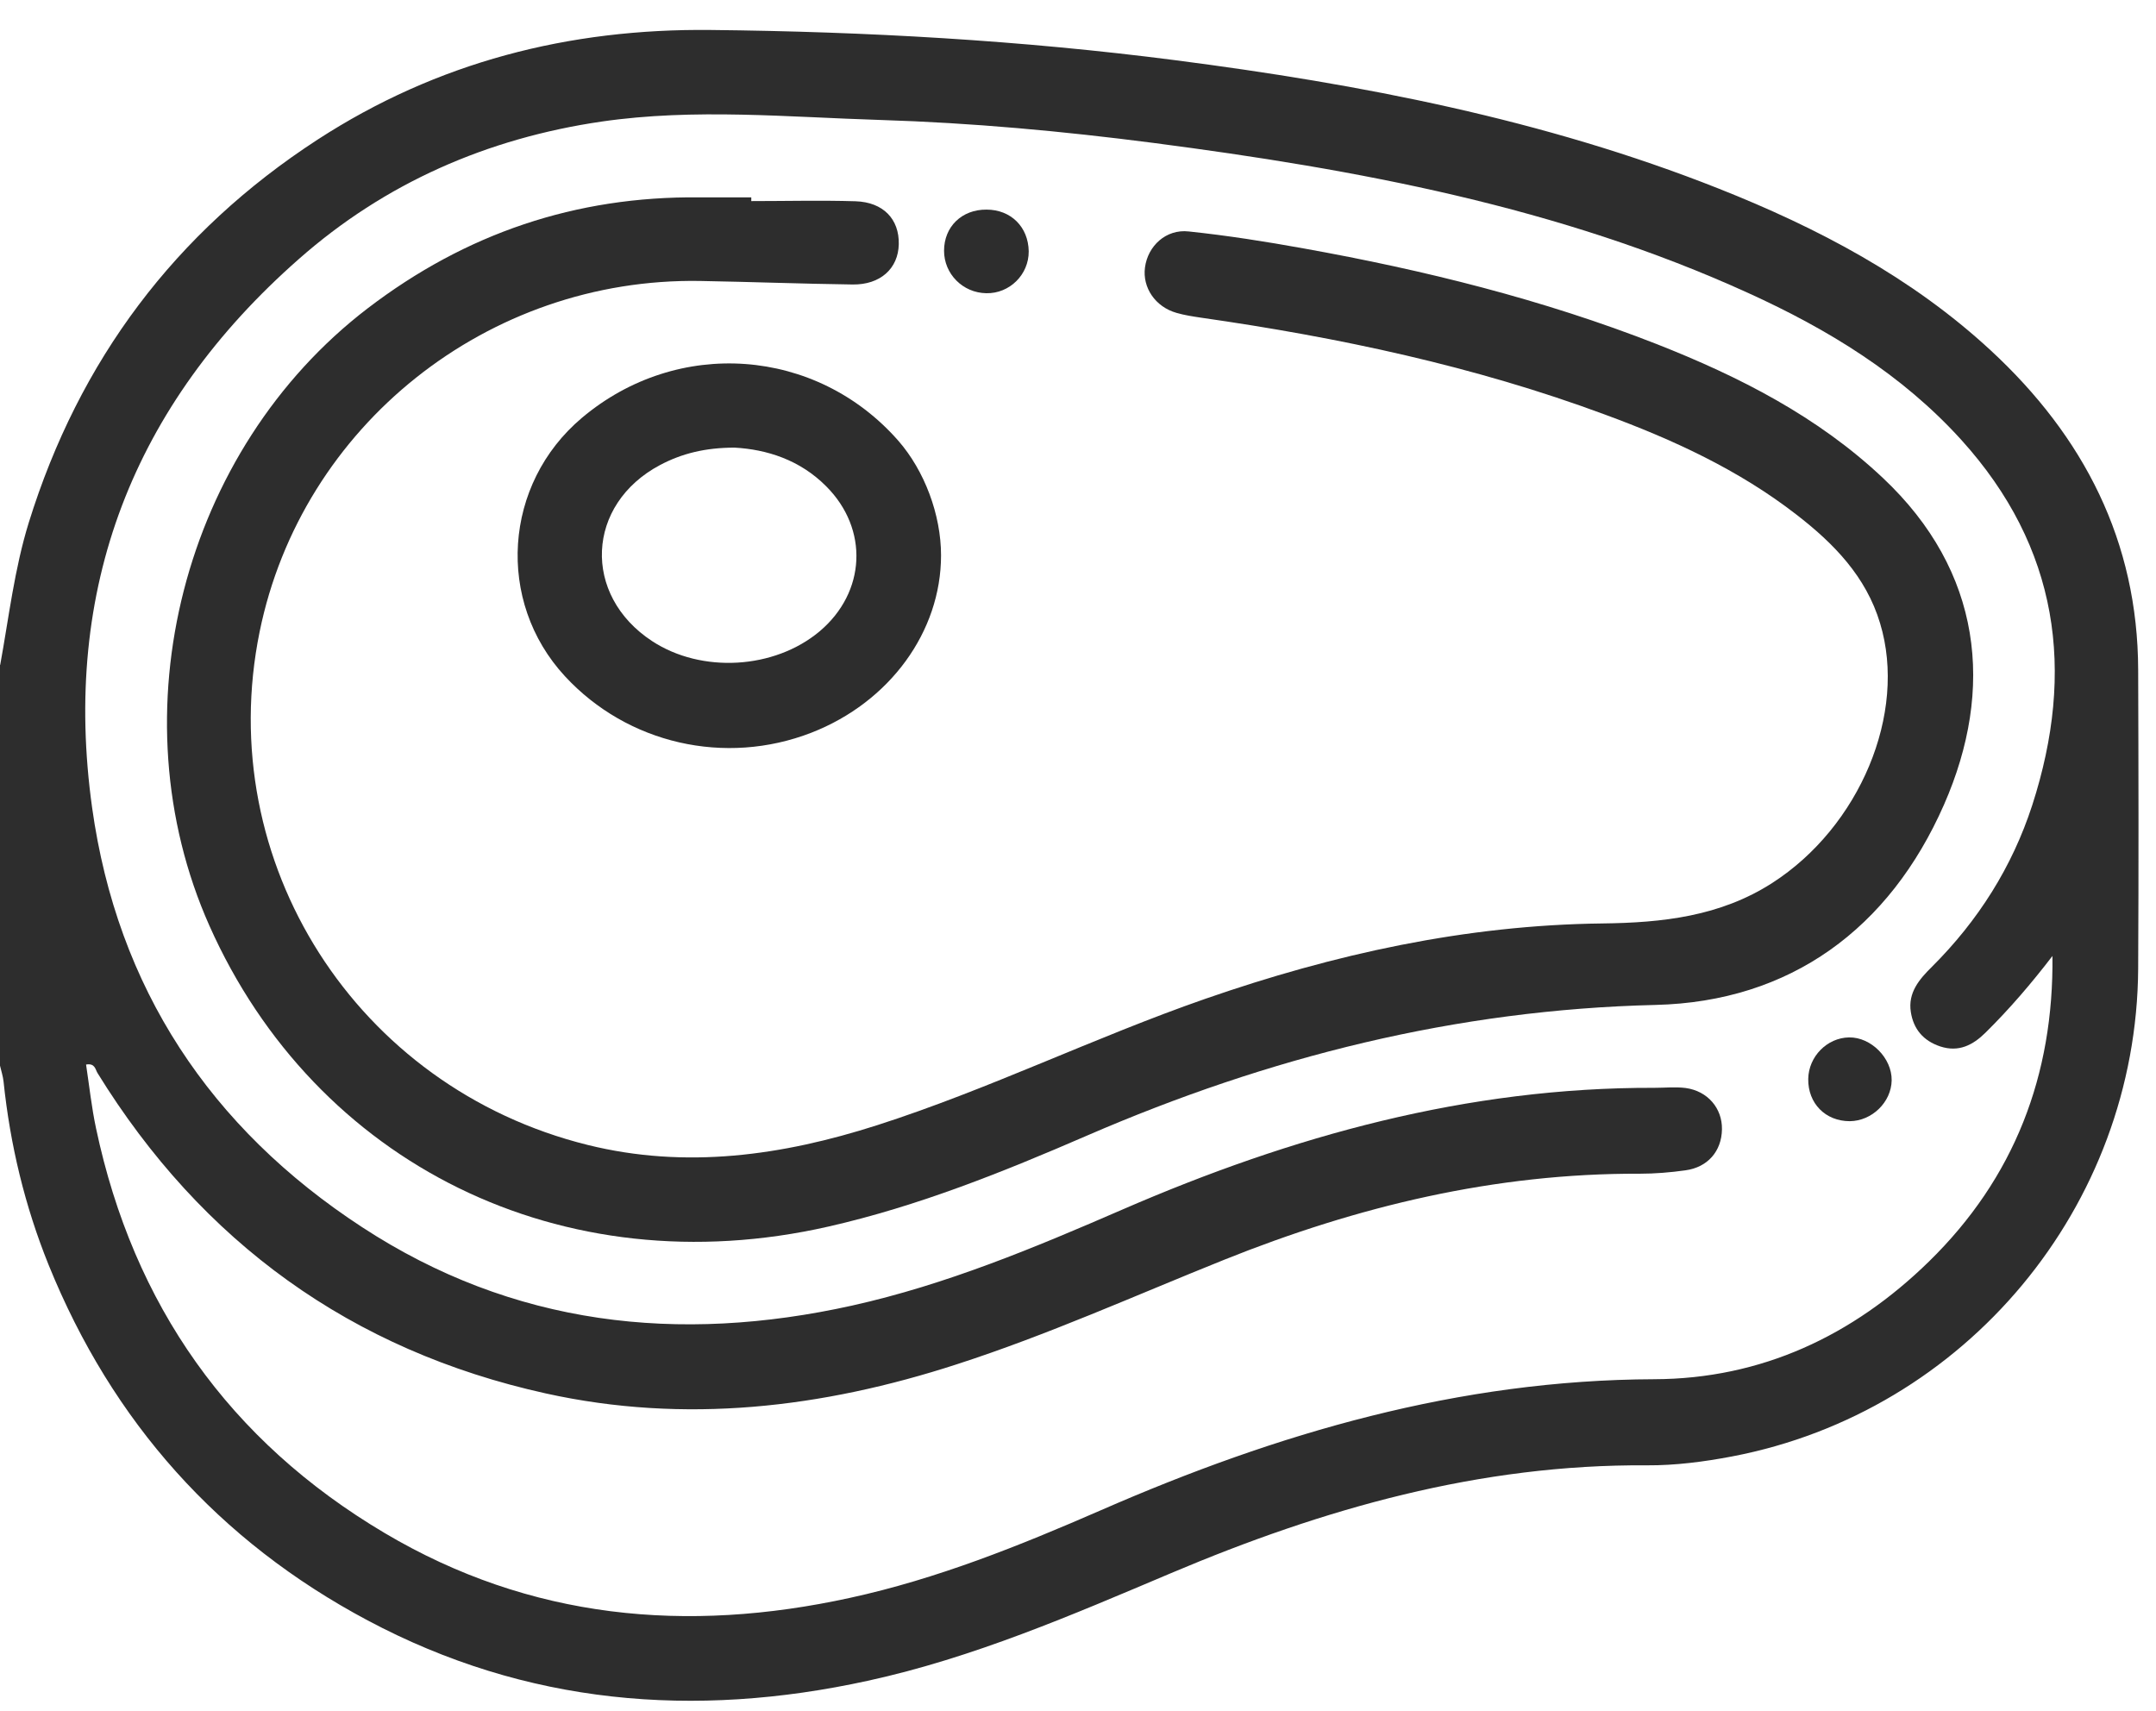
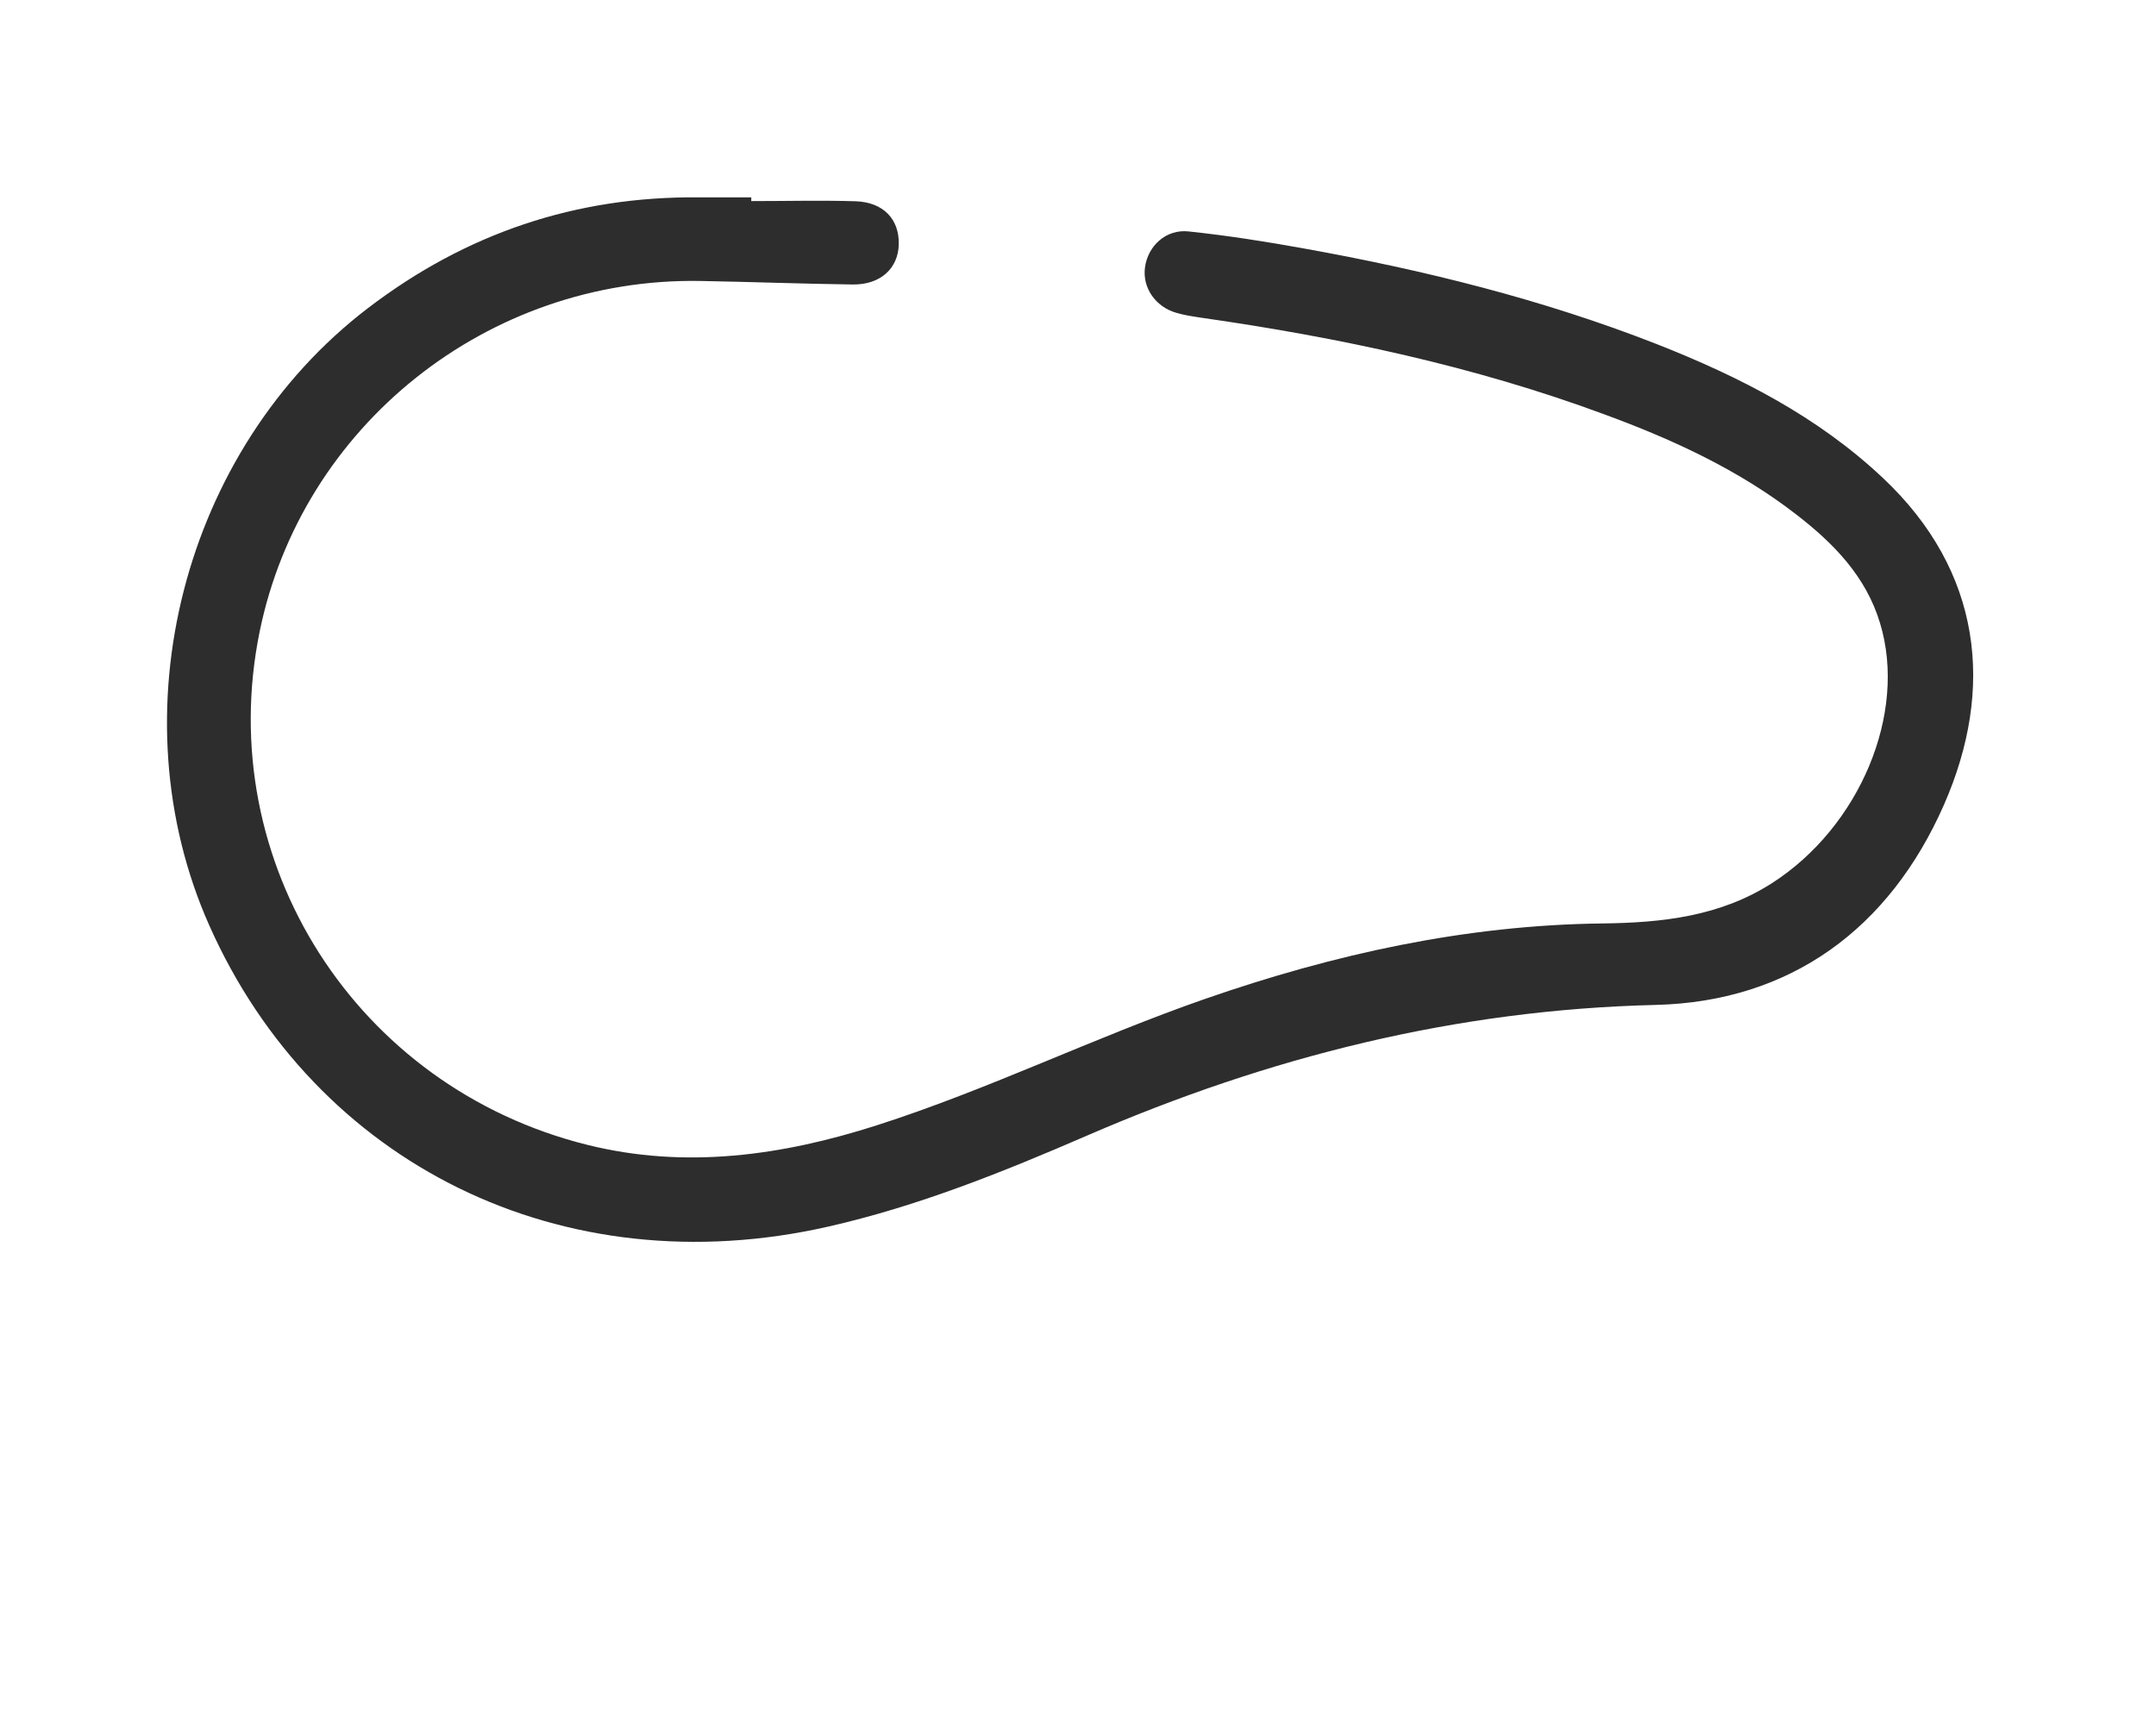
<svg xmlns="http://www.w3.org/2000/svg" width="63" height="50" viewBox="0 0 63 50" fill="none">
-   <path d="M0.005 19.433C0.259 18.043 0.42 16.632 0.84 15.273C2.313 10.528 5.119 6.784 9.278 4.081C12.769 1.815 16.622 0.83 20.771 0.876C25.309 0.923 29.831 1.177 34.333 1.758C39.753 2.458 45.105 3.485 50.214 5.508C53.118 6.659 55.861 8.101 58.175 10.243C60.892 12.758 62.469 15.818 62.479 19.578C62.489 22.488 62.495 25.397 62.479 28.301C62.438 35.251 57.443 41.257 50.608 42.559C49.794 42.714 48.953 42.823 48.129 42.818C43.243 42.782 38.674 44.083 34.224 45.966C31.33 47.19 28.447 48.44 25.356 49.114C20.278 50.224 15.372 49.814 10.746 47.351C6.389 45.032 3.278 41.547 1.421 36.962C0.726 35.241 0.296 33.451 0.104 31.605C0.088 31.45 0.036 31.294 0 31.138V19.422L0.005 19.433ZM59.979 27.928C59.367 28.727 58.719 29.484 58.014 30.179C57.651 30.537 57.236 30.755 56.696 30.578C56.199 30.412 55.913 30.07 55.836 29.572C55.747 29.007 56.084 28.613 56.453 28.25C57.801 26.906 58.797 25.335 59.383 23.53C60.654 19.599 60.151 15.994 57.314 12.857C55.576 10.938 53.413 9.62 51.085 8.562C45.556 6.042 39.665 4.953 33.695 4.175C31.055 3.833 28.4 3.589 25.739 3.506C23.022 3.423 20.299 3.158 17.581 3.552C14.242 4.04 11.249 5.347 8.729 7.572C3.885 11.835 1.8 17.203 2.692 23.603C3.428 28.872 6.146 32.964 10.58 35.858C14.988 38.741 19.822 39.276 24.899 38.15C27.648 37.538 30.231 36.459 32.798 35.344C37.767 33.187 42.885 31.771 48.341 31.787C48.647 31.787 48.953 31.755 49.254 31.792C49.902 31.88 50.328 32.388 50.317 33C50.307 33.638 49.902 34.11 49.249 34.198C48.808 34.26 48.357 34.297 47.911 34.297C43.689 34.281 39.67 35.246 35.77 36.812C33.171 37.855 30.62 39.006 27.954 39.867C24.023 41.143 20.014 41.615 15.948 40.717C10.269 39.462 5.902 36.304 2.847 31.351C2.785 31.247 2.775 31.061 2.515 31.107C2.609 31.73 2.676 32.357 2.806 32.969C3.9 38.135 6.701 42.107 11.244 44.799C15.497 47.319 20.066 47.734 24.832 46.692C27.384 46.137 29.79 45.167 32.17 44.13C37.331 41.874 42.636 40.323 48.336 40.302C51.464 40.292 54.14 39.037 56.364 36.864C58.859 34.426 60.016 31.418 59.974 27.923L59.979 27.928Z" fill="#2D2D2D" />
  <path d="M21.948 5.876C22.965 5.876 23.981 5.85 24.998 5.881C25.812 5.907 26.279 6.405 26.263 7.136C26.248 7.847 25.724 8.324 24.915 8.313C23.432 8.293 21.948 8.236 20.46 8.21C14.252 8.106 8.817 12.437 7.587 18.458C6.213 25.19 10.409 31.781 17.172 33.456C20.04 34.167 22.856 33.768 25.625 32.881C28.893 31.833 31.979 30.314 35.215 29.188C38.975 27.881 42.823 27.031 46.822 26.984C48.564 26.963 50.26 26.782 51.785 25.802C54.337 24.163 55.737 20.849 54.938 18.214C54.529 16.845 53.579 15.875 52.49 15.035C50.805 13.728 48.886 12.846 46.9 12.115C43.082 10.699 39.12 9.859 35.096 9.283C34.857 9.247 34.613 9.211 34.38 9.143C33.758 8.967 33.379 8.402 33.457 7.816C33.54 7.188 34.069 6.69 34.733 6.763C35.863 6.882 36.983 7.058 38.104 7.261C41.62 7.893 45.079 8.749 48.414 10.056C50.825 11.005 53.118 12.172 55.026 13.972C57.915 16.695 58.294 20.123 56.805 23.514C55.213 27.134 52.319 29.271 48.372 29.365C42.543 29.505 37.072 30.884 31.766 33.182C29.313 34.245 26.829 35.246 24.204 35.842C16.42 37.611 9.216 34.001 6.12 27.052C3.355 20.849 5.347 13.137 10.746 9.008C13.609 6.82 16.824 5.731 20.429 5.767C20.937 5.767 21.445 5.767 21.953 5.767V5.876H21.948Z" fill="#2D2D2D" />
-   <path d="M27.498 16.228C27.498 18.458 25.999 20.517 23.712 21.409C21.191 22.389 18.333 21.736 16.508 19.76C14.485 17.571 14.708 14.143 17.006 12.208C19.801 9.854 23.852 10.149 26.248 12.877C27.015 13.754 27.498 15.04 27.498 16.228ZM21.471 13.08C20.61 13.08 19.926 13.251 19.288 13.588C17.12 14.739 17.006 17.39 19.054 18.733C20.501 19.682 22.628 19.557 23.95 18.448C25.304 17.306 25.392 15.46 24.142 14.21C23.369 13.432 22.399 13.132 21.466 13.08H21.471Z" fill="#2D2D2D" />
-   <path d="M27.586 7.328C27.586 6.623 28.105 6.12 28.826 6.125C29.541 6.125 30.049 6.633 30.06 7.344C30.065 8.023 29.5 8.583 28.82 8.568C28.131 8.557 27.586 8.002 27.586 7.328Z" fill="#2D2D2D" />
-   <path d="M54.052 32.762C53.341 32.762 52.828 32.243 52.838 31.527C52.848 30.874 53.388 30.324 54.031 30.314C54.674 30.303 55.286 30.921 55.276 31.569C55.265 32.207 54.7 32.756 54.052 32.762Z" fill="#2D2D2D" />
</svg>